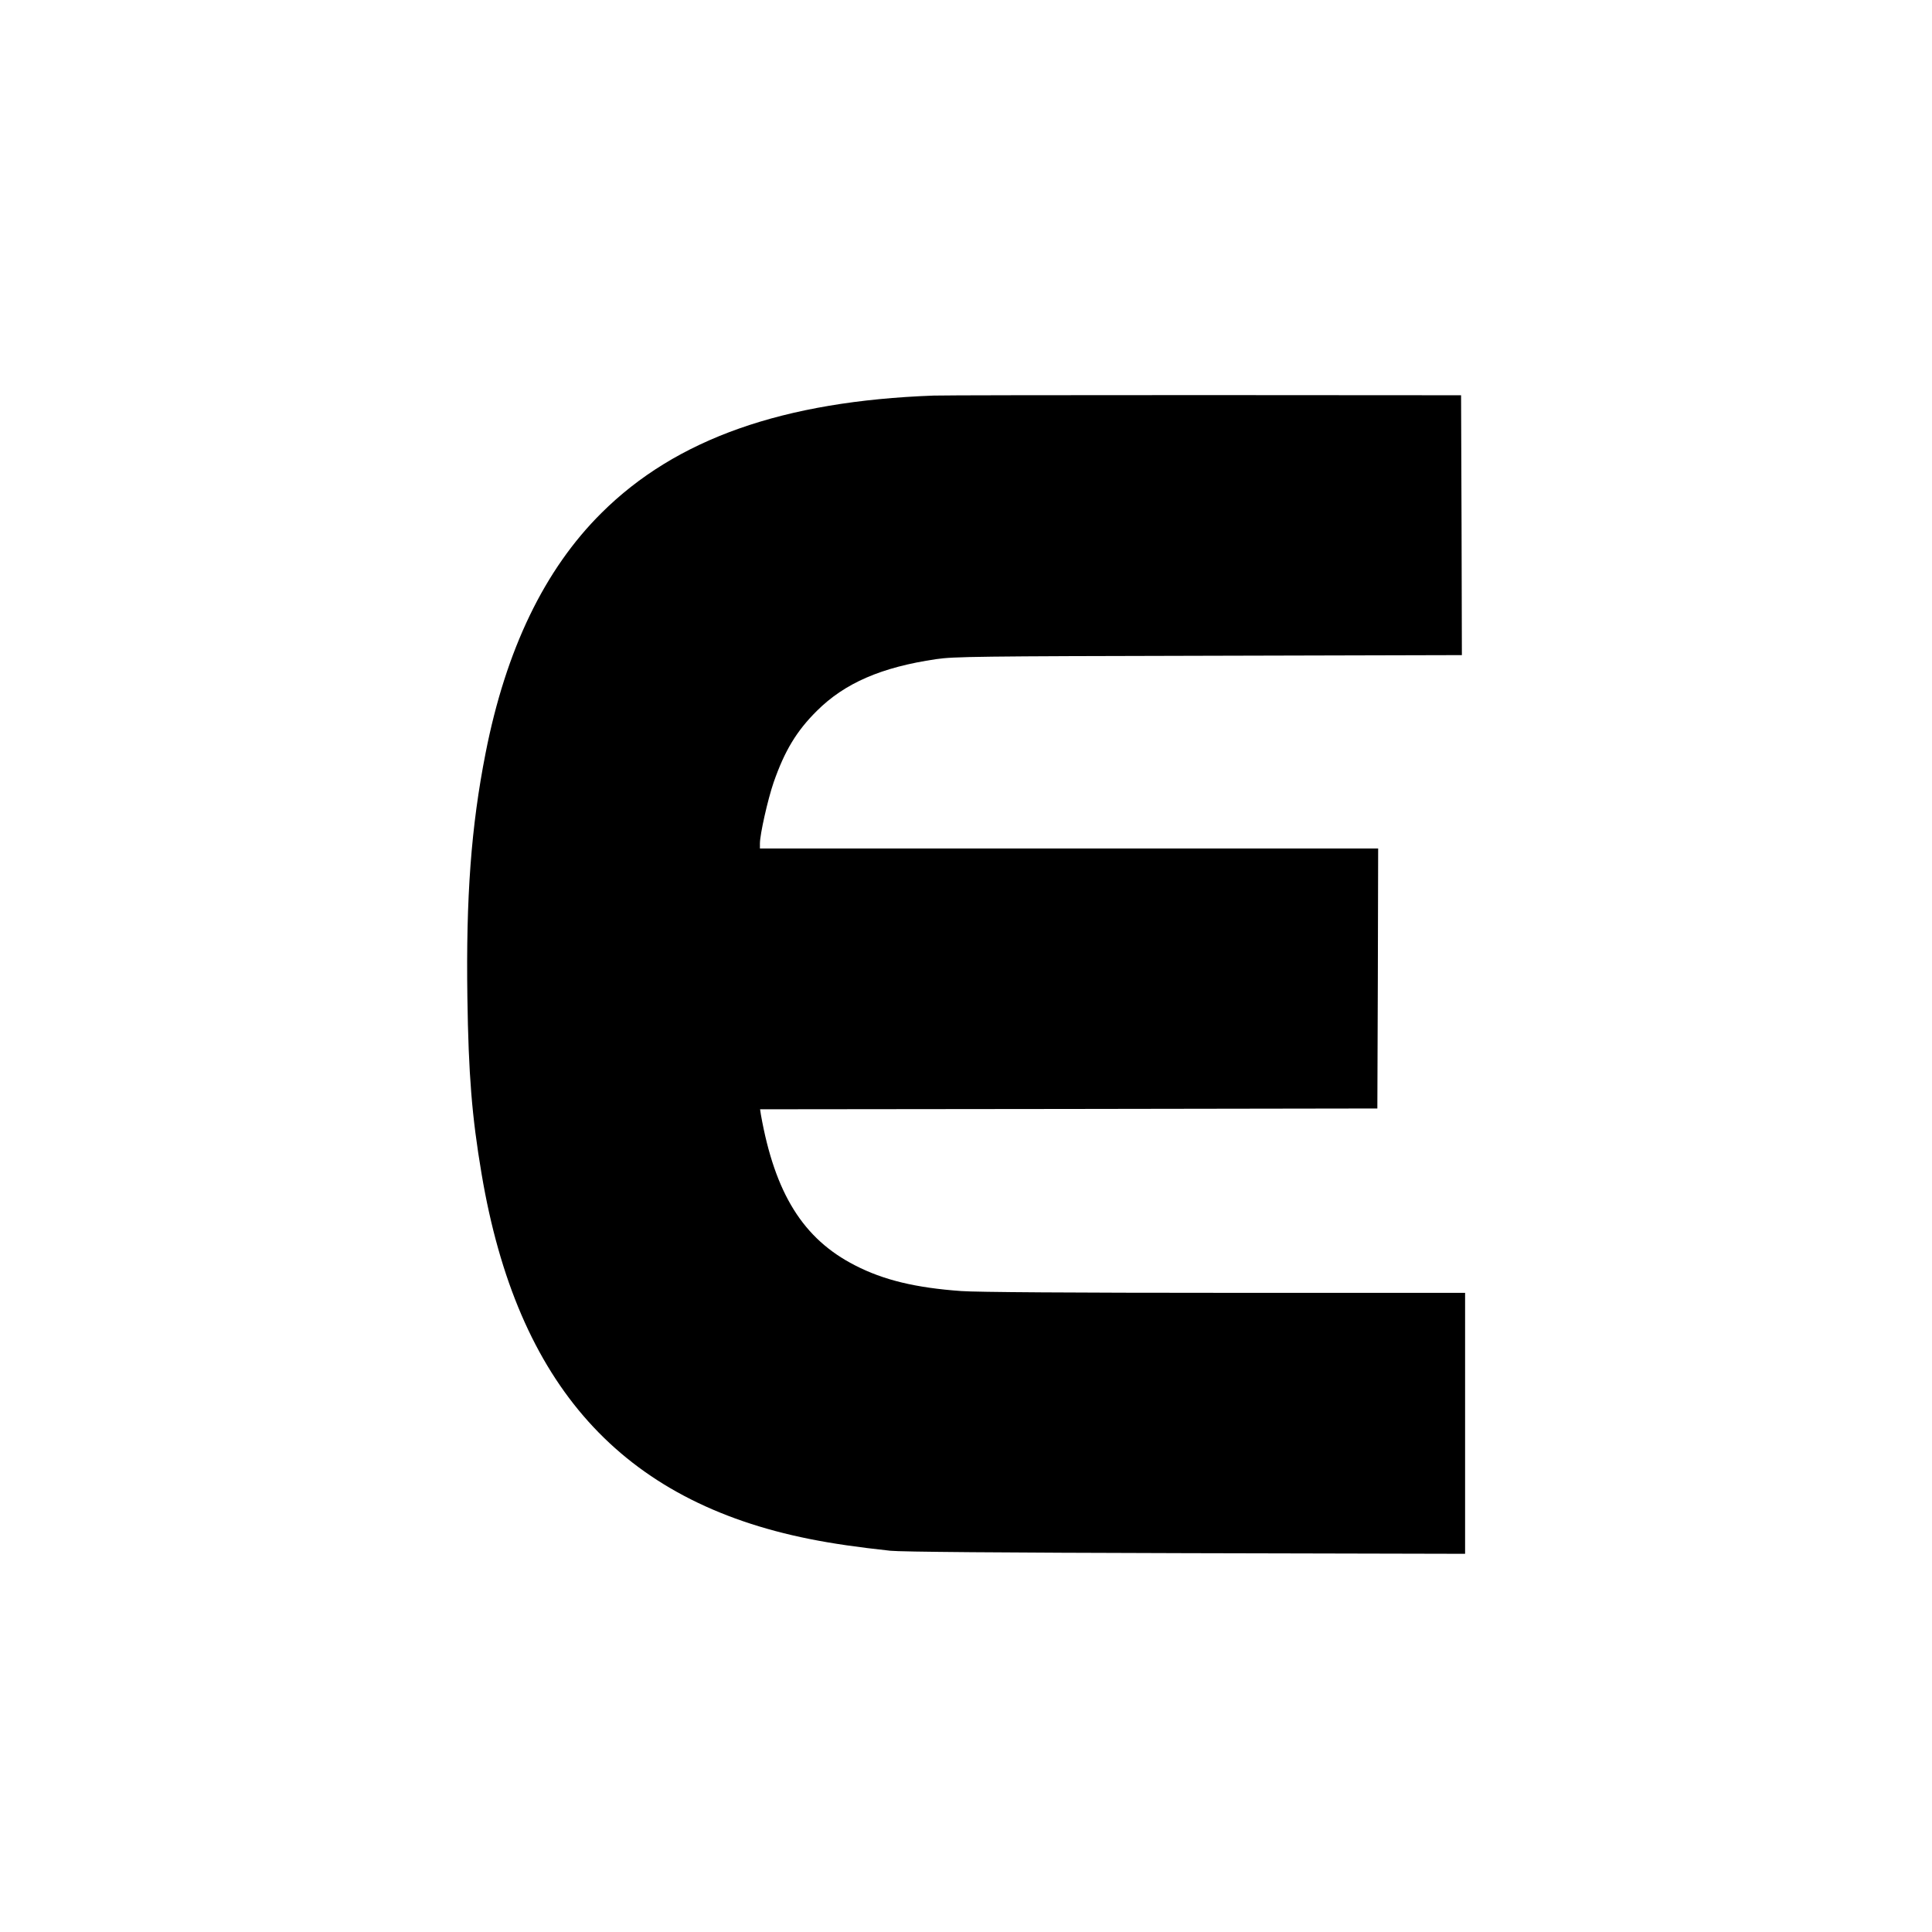
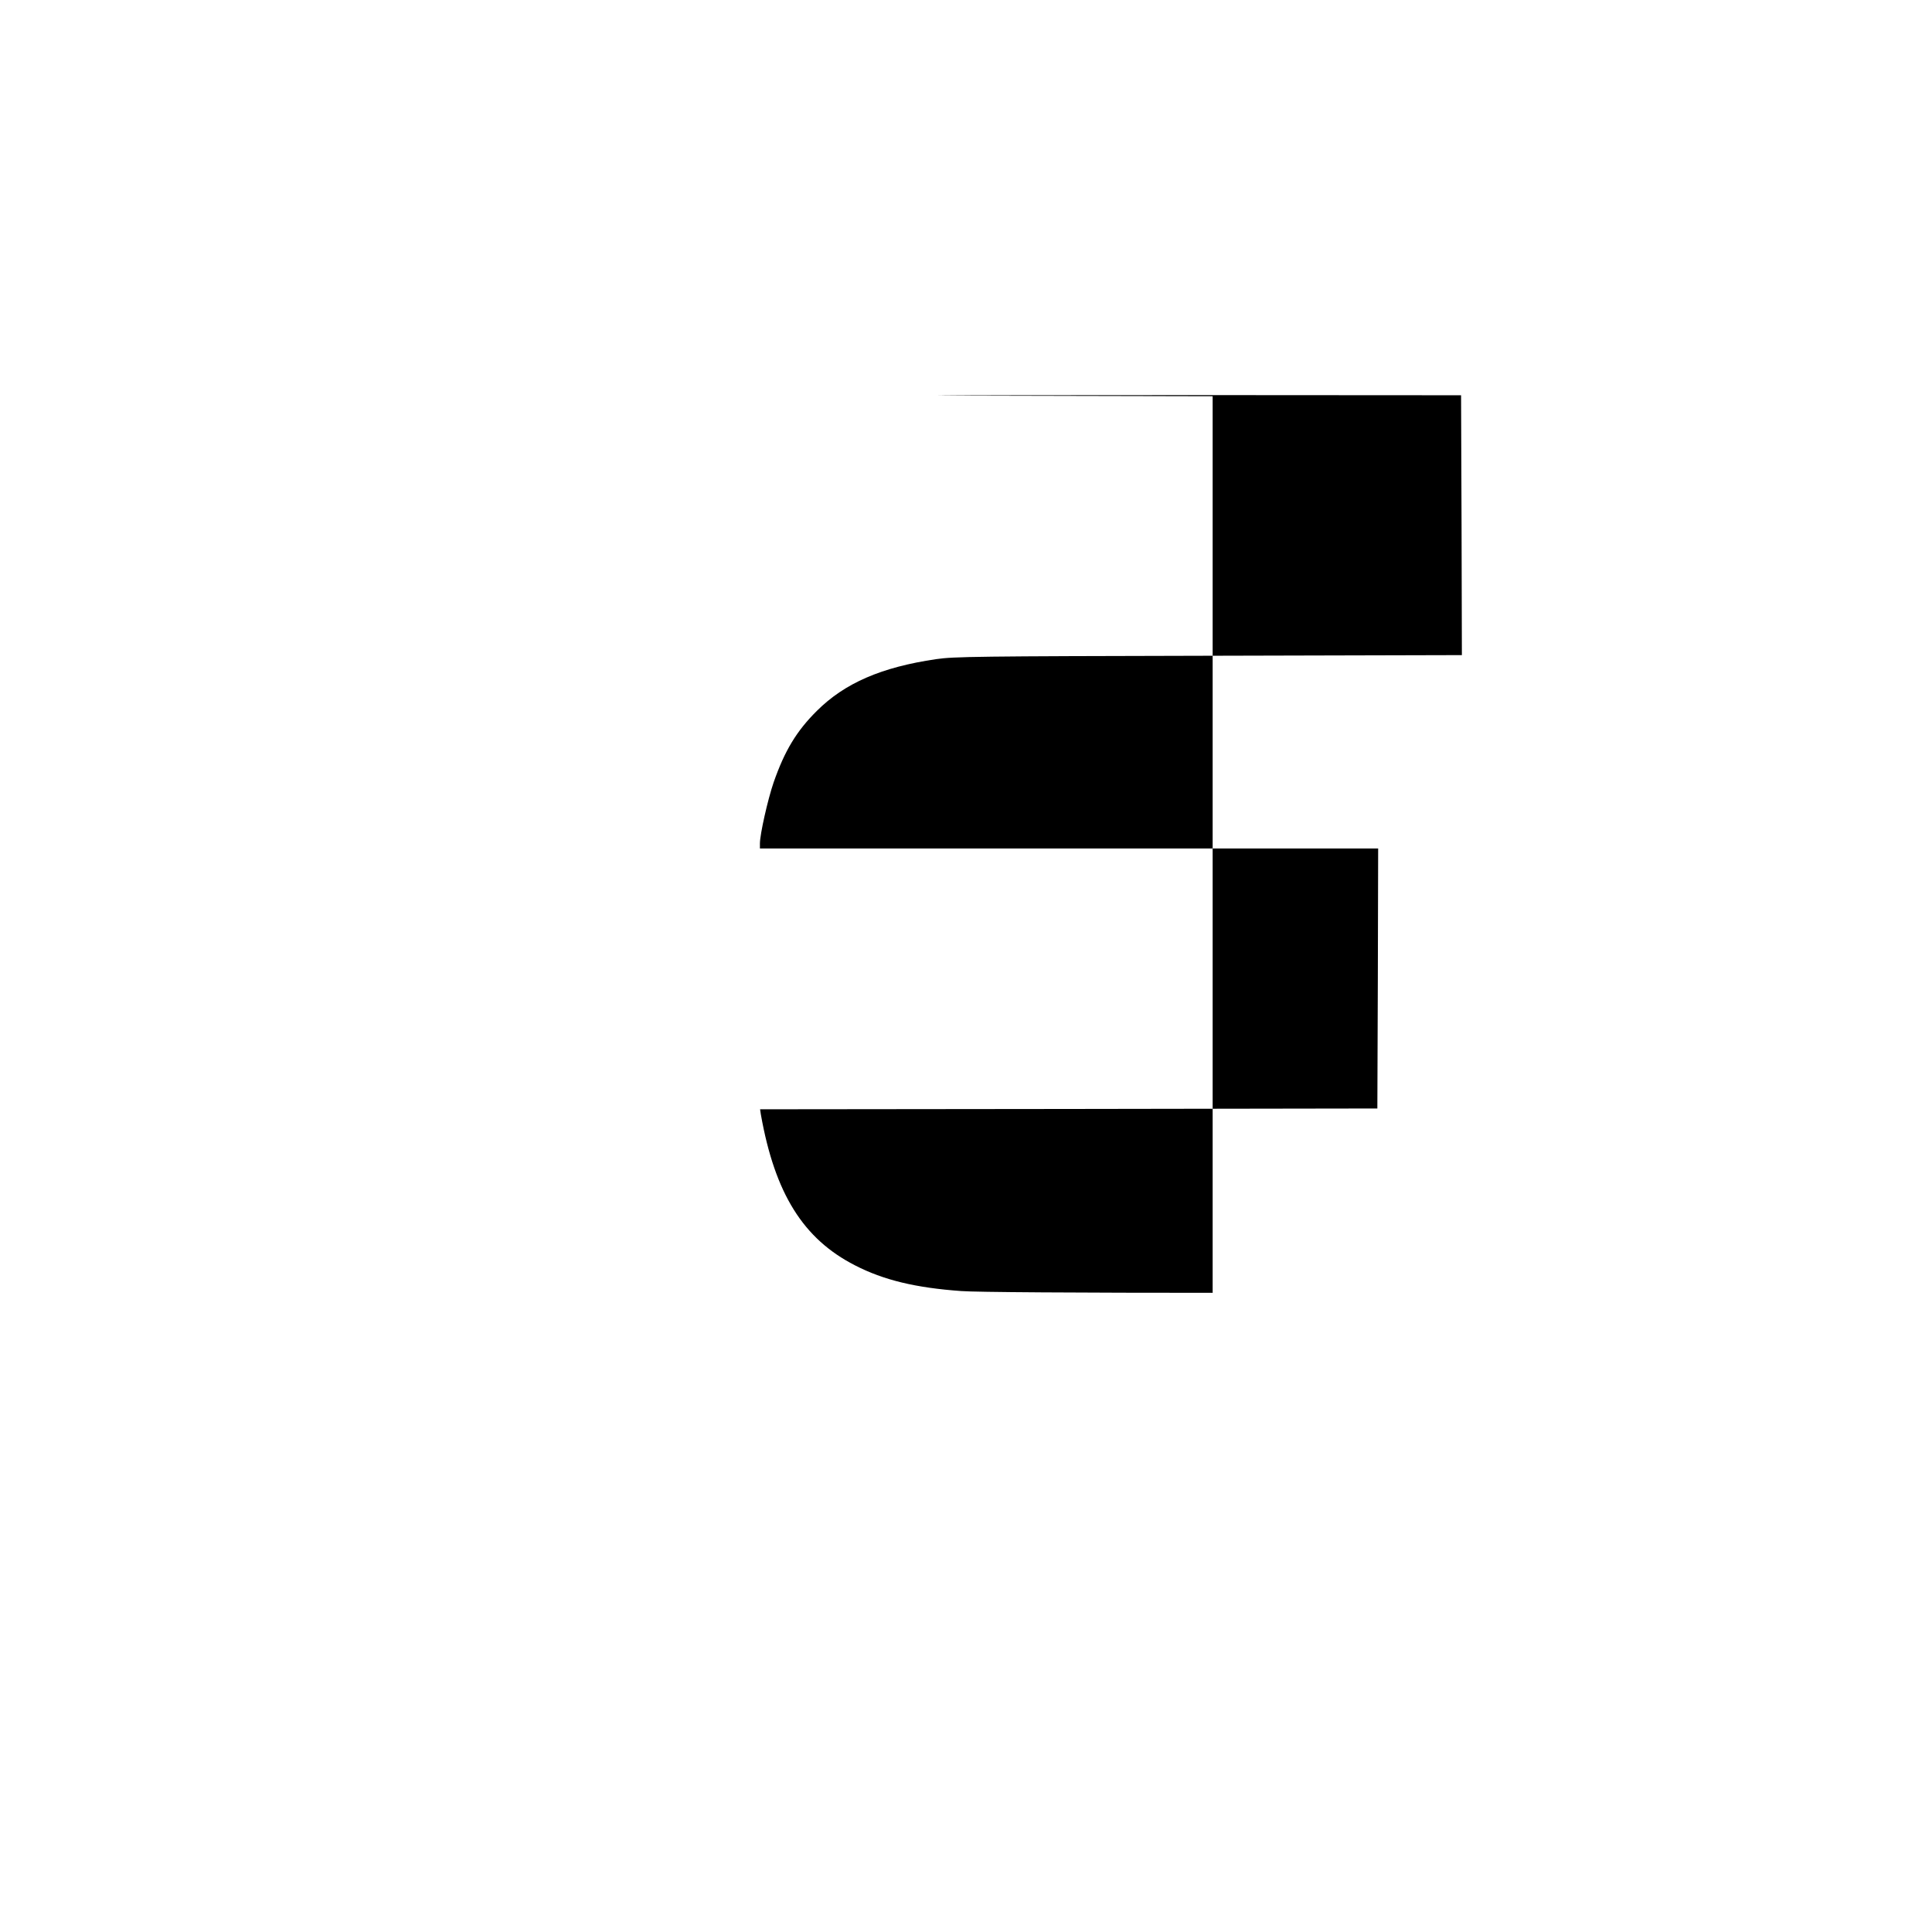
<svg xmlns="http://www.w3.org/2000/svg" version="1" width="1600" height="1600" viewBox="0 0 1200 1200">
-   <path d="M580 245.7c-93.5 3.4-160.2 26.9-206.4 72.9-35.4 35.1-59.4 84.9-72 149.2-9 45.7-12.2 89.5-11.3 151.7.7 47.9 2.8 74 8.8 109.5 22.1 131.4 87 203.6 203.8 226.9 14.5 2.9 29.8 5.1 50.1 7.3 7.1.7 66.9 1.2 183.8 1.5l173.2.4V803H760.8c-92.6 0-154.8-.4-163.7-1.1-28.2-2-48.3-6.8-66.1-16-32.1-16.4-49.7-44.6-58.4-93.6l-.5-3.3 191.7-.2 191.7-.3.3-80.8.2-80.7H472v-3.1c0-5.7 4.9-27.4 8.5-37.9 6.9-19.8 14.3-32 26.9-44.5 17.3-17.2 40-27.1 74.1-32.1 11-1.6 25.1-1.8 169.3-2.1l157.2-.4-.2-80.7-.3-80.7-160-.1c-88 0-163.4.1-167.5.3z" />
+   <path d="M580 245.7l173.2.4V803H760.8c-92.6 0-154.8-.4-163.7-1.1-28.2-2-48.3-6.8-66.1-16-32.1-16.4-49.7-44.6-58.4-93.6l-.5-3.3 191.7-.2 191.7-.3.3-80.8.2-80.7H472v-3.1c0-5.7 4.9-27.4 8.5-37.9 6.9-19.8 14.3-32 26.9-44.5 17.3-17.2 40-27.1 74.1-32.1 11-1.6 25.1-1.8 169.3-2.1l157.2-.4-.2-80.7-.3-80.7-160-.1c-88 0-163.4.1-167.5.3z" />
</svg>